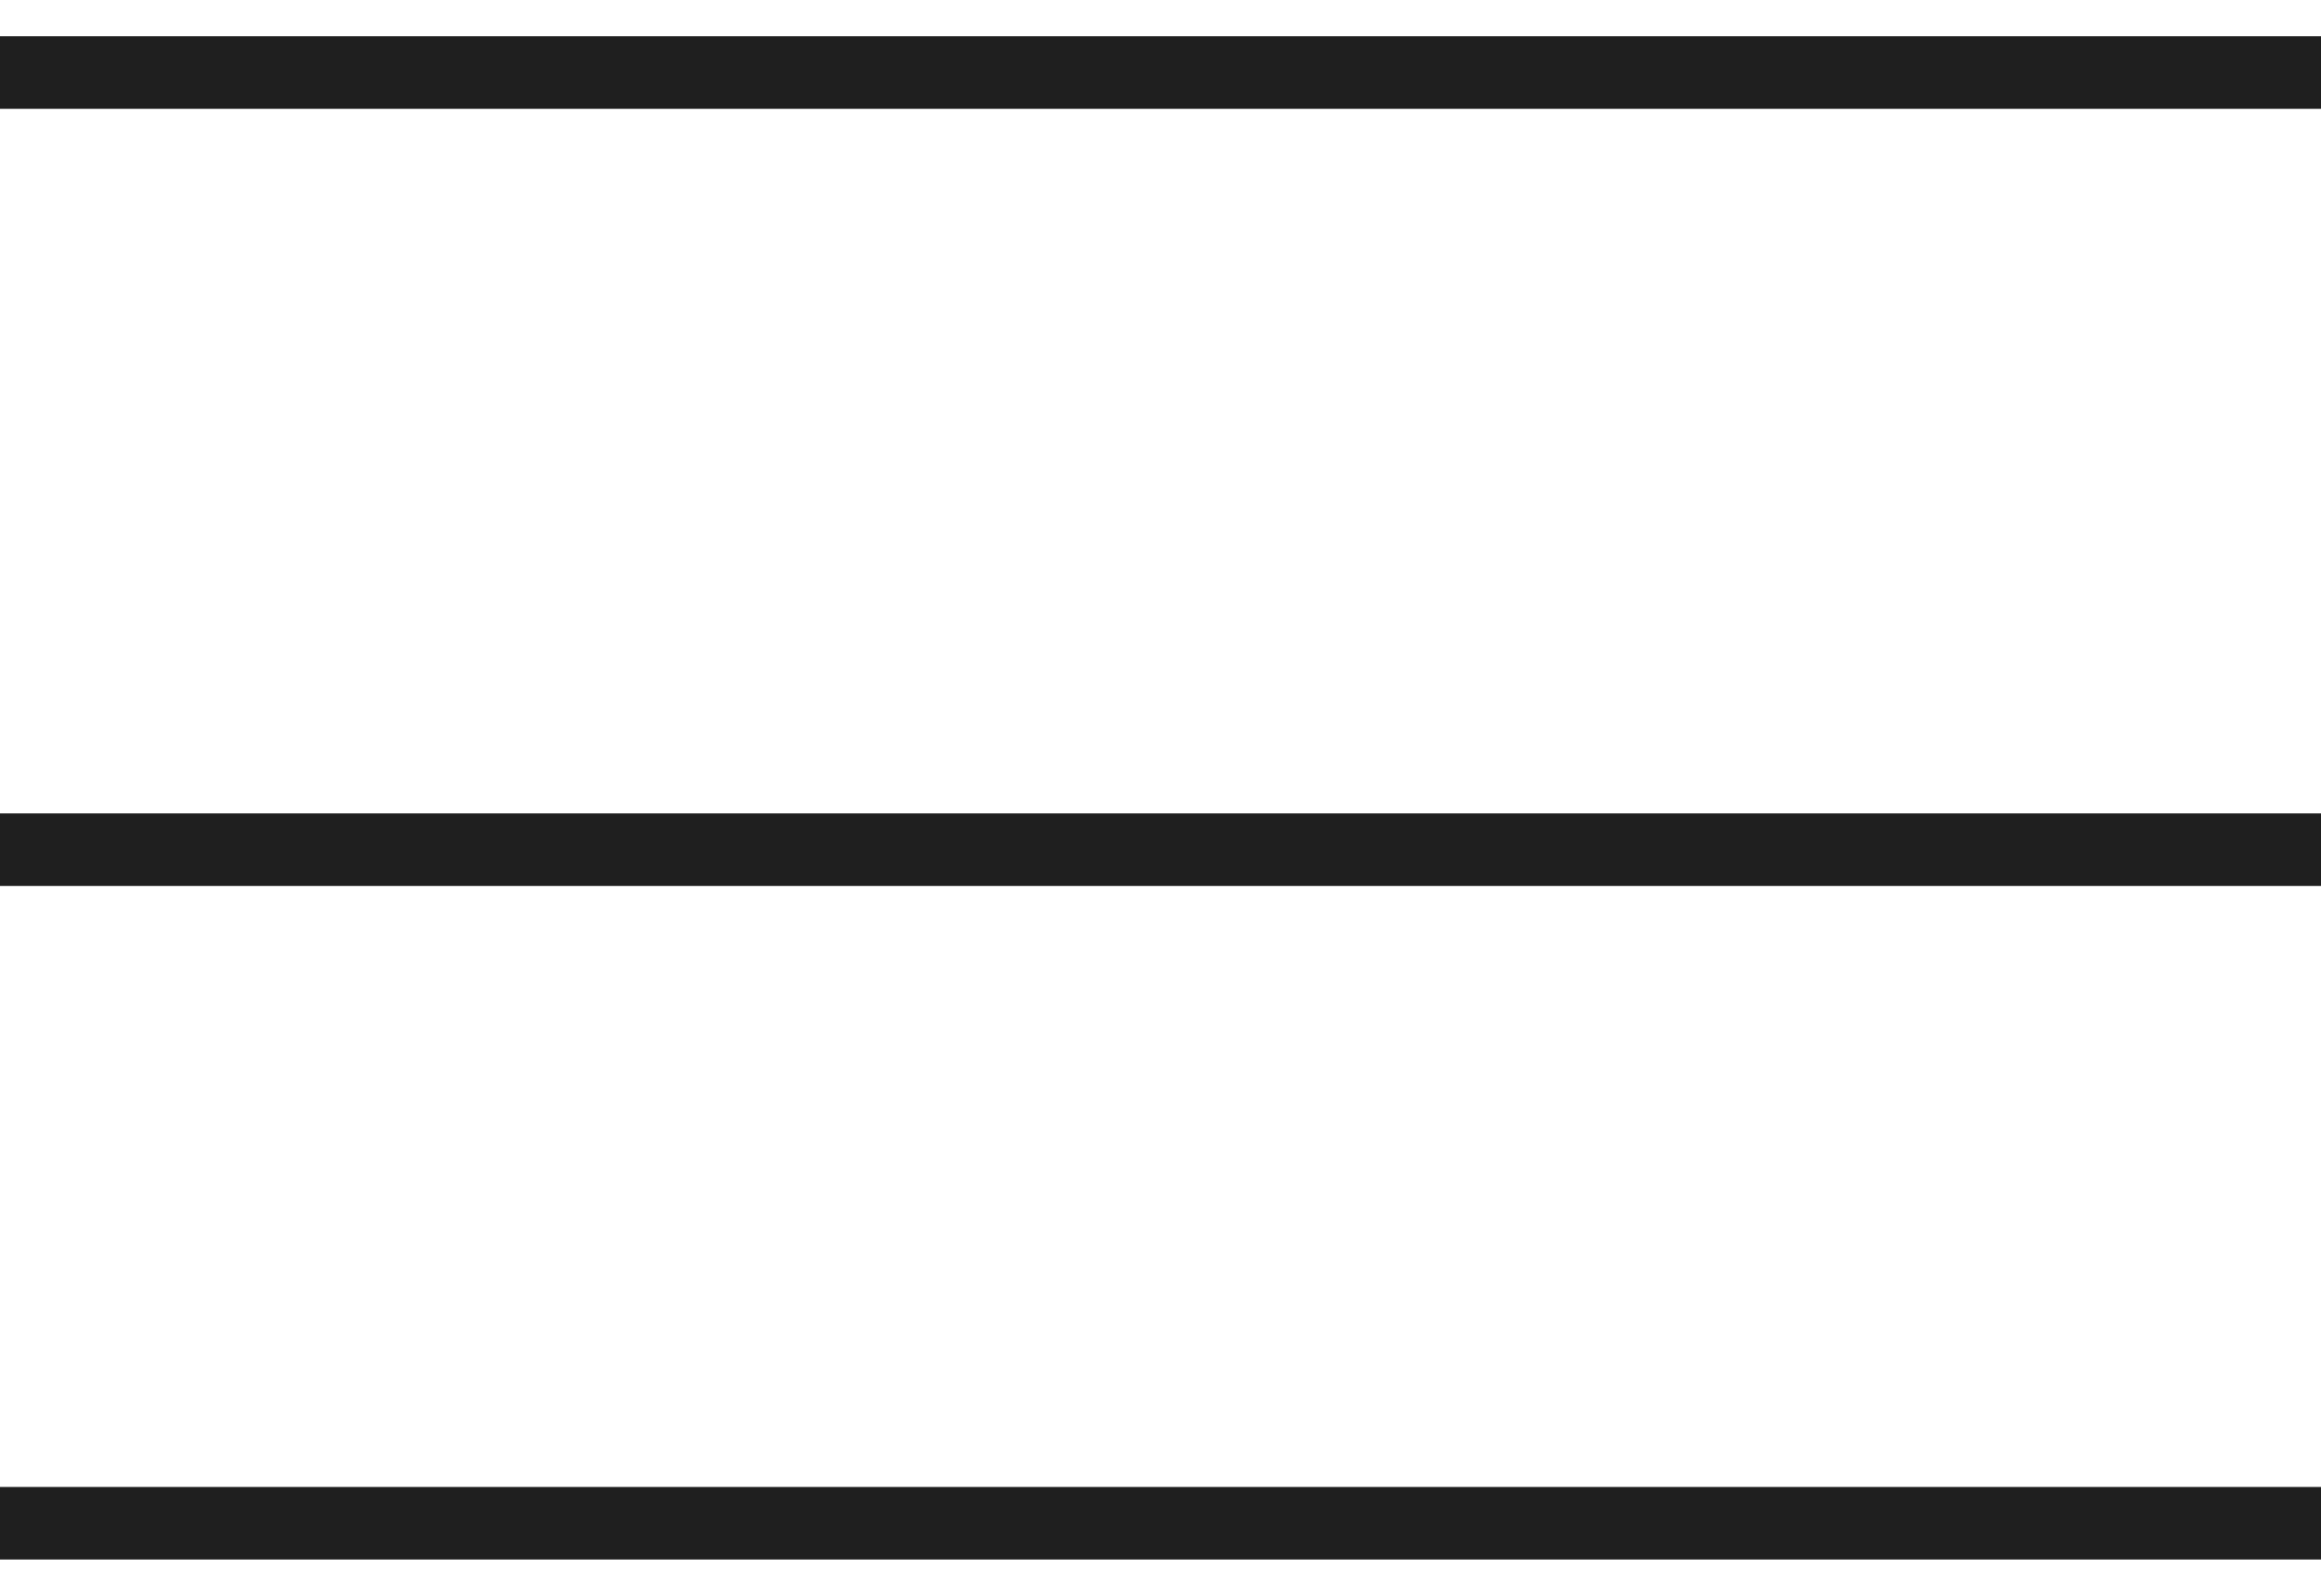
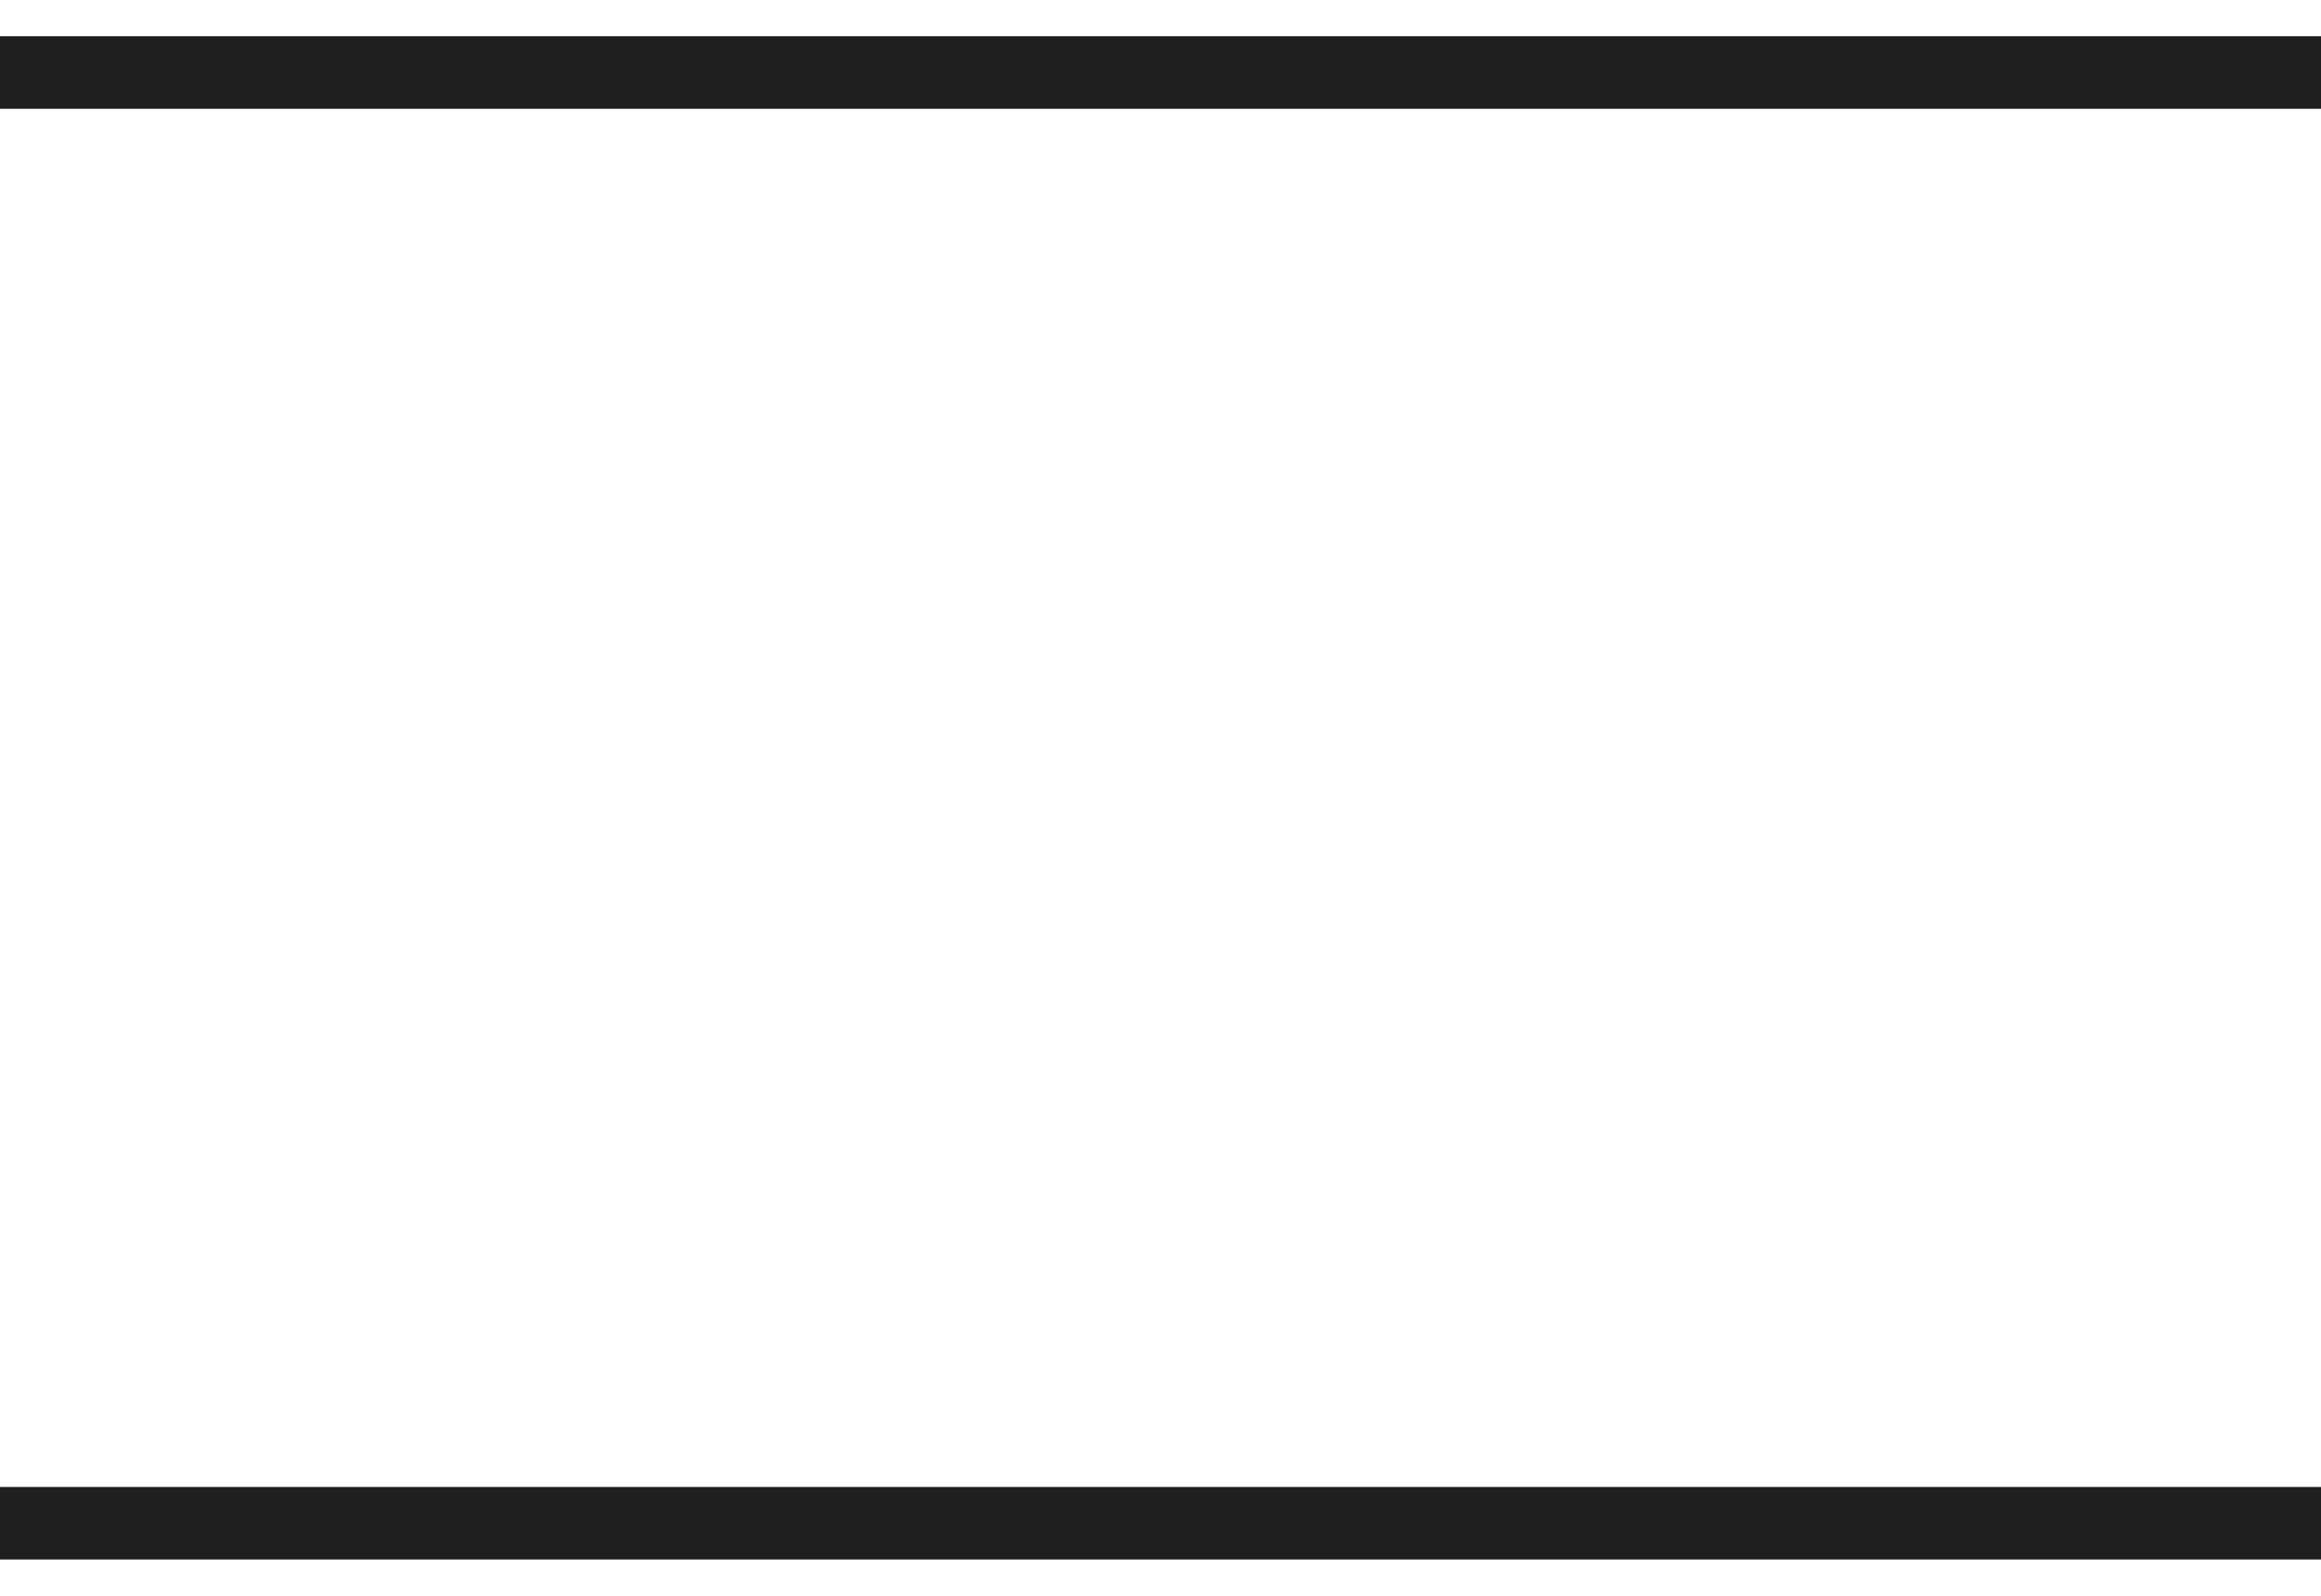
<svg xmlns="http://www.w3.org/2000/svg" width="32" height="22" viewBox="0 0 32 22" fill="none">
-   <path d="M0 1H32M0 11.714H32M0 21H32" stroke="#1F1F1F" />
+   <path d="M0 1H32M0 11.714M0 21H32" stroke="#1F1F1F" />
</svg>